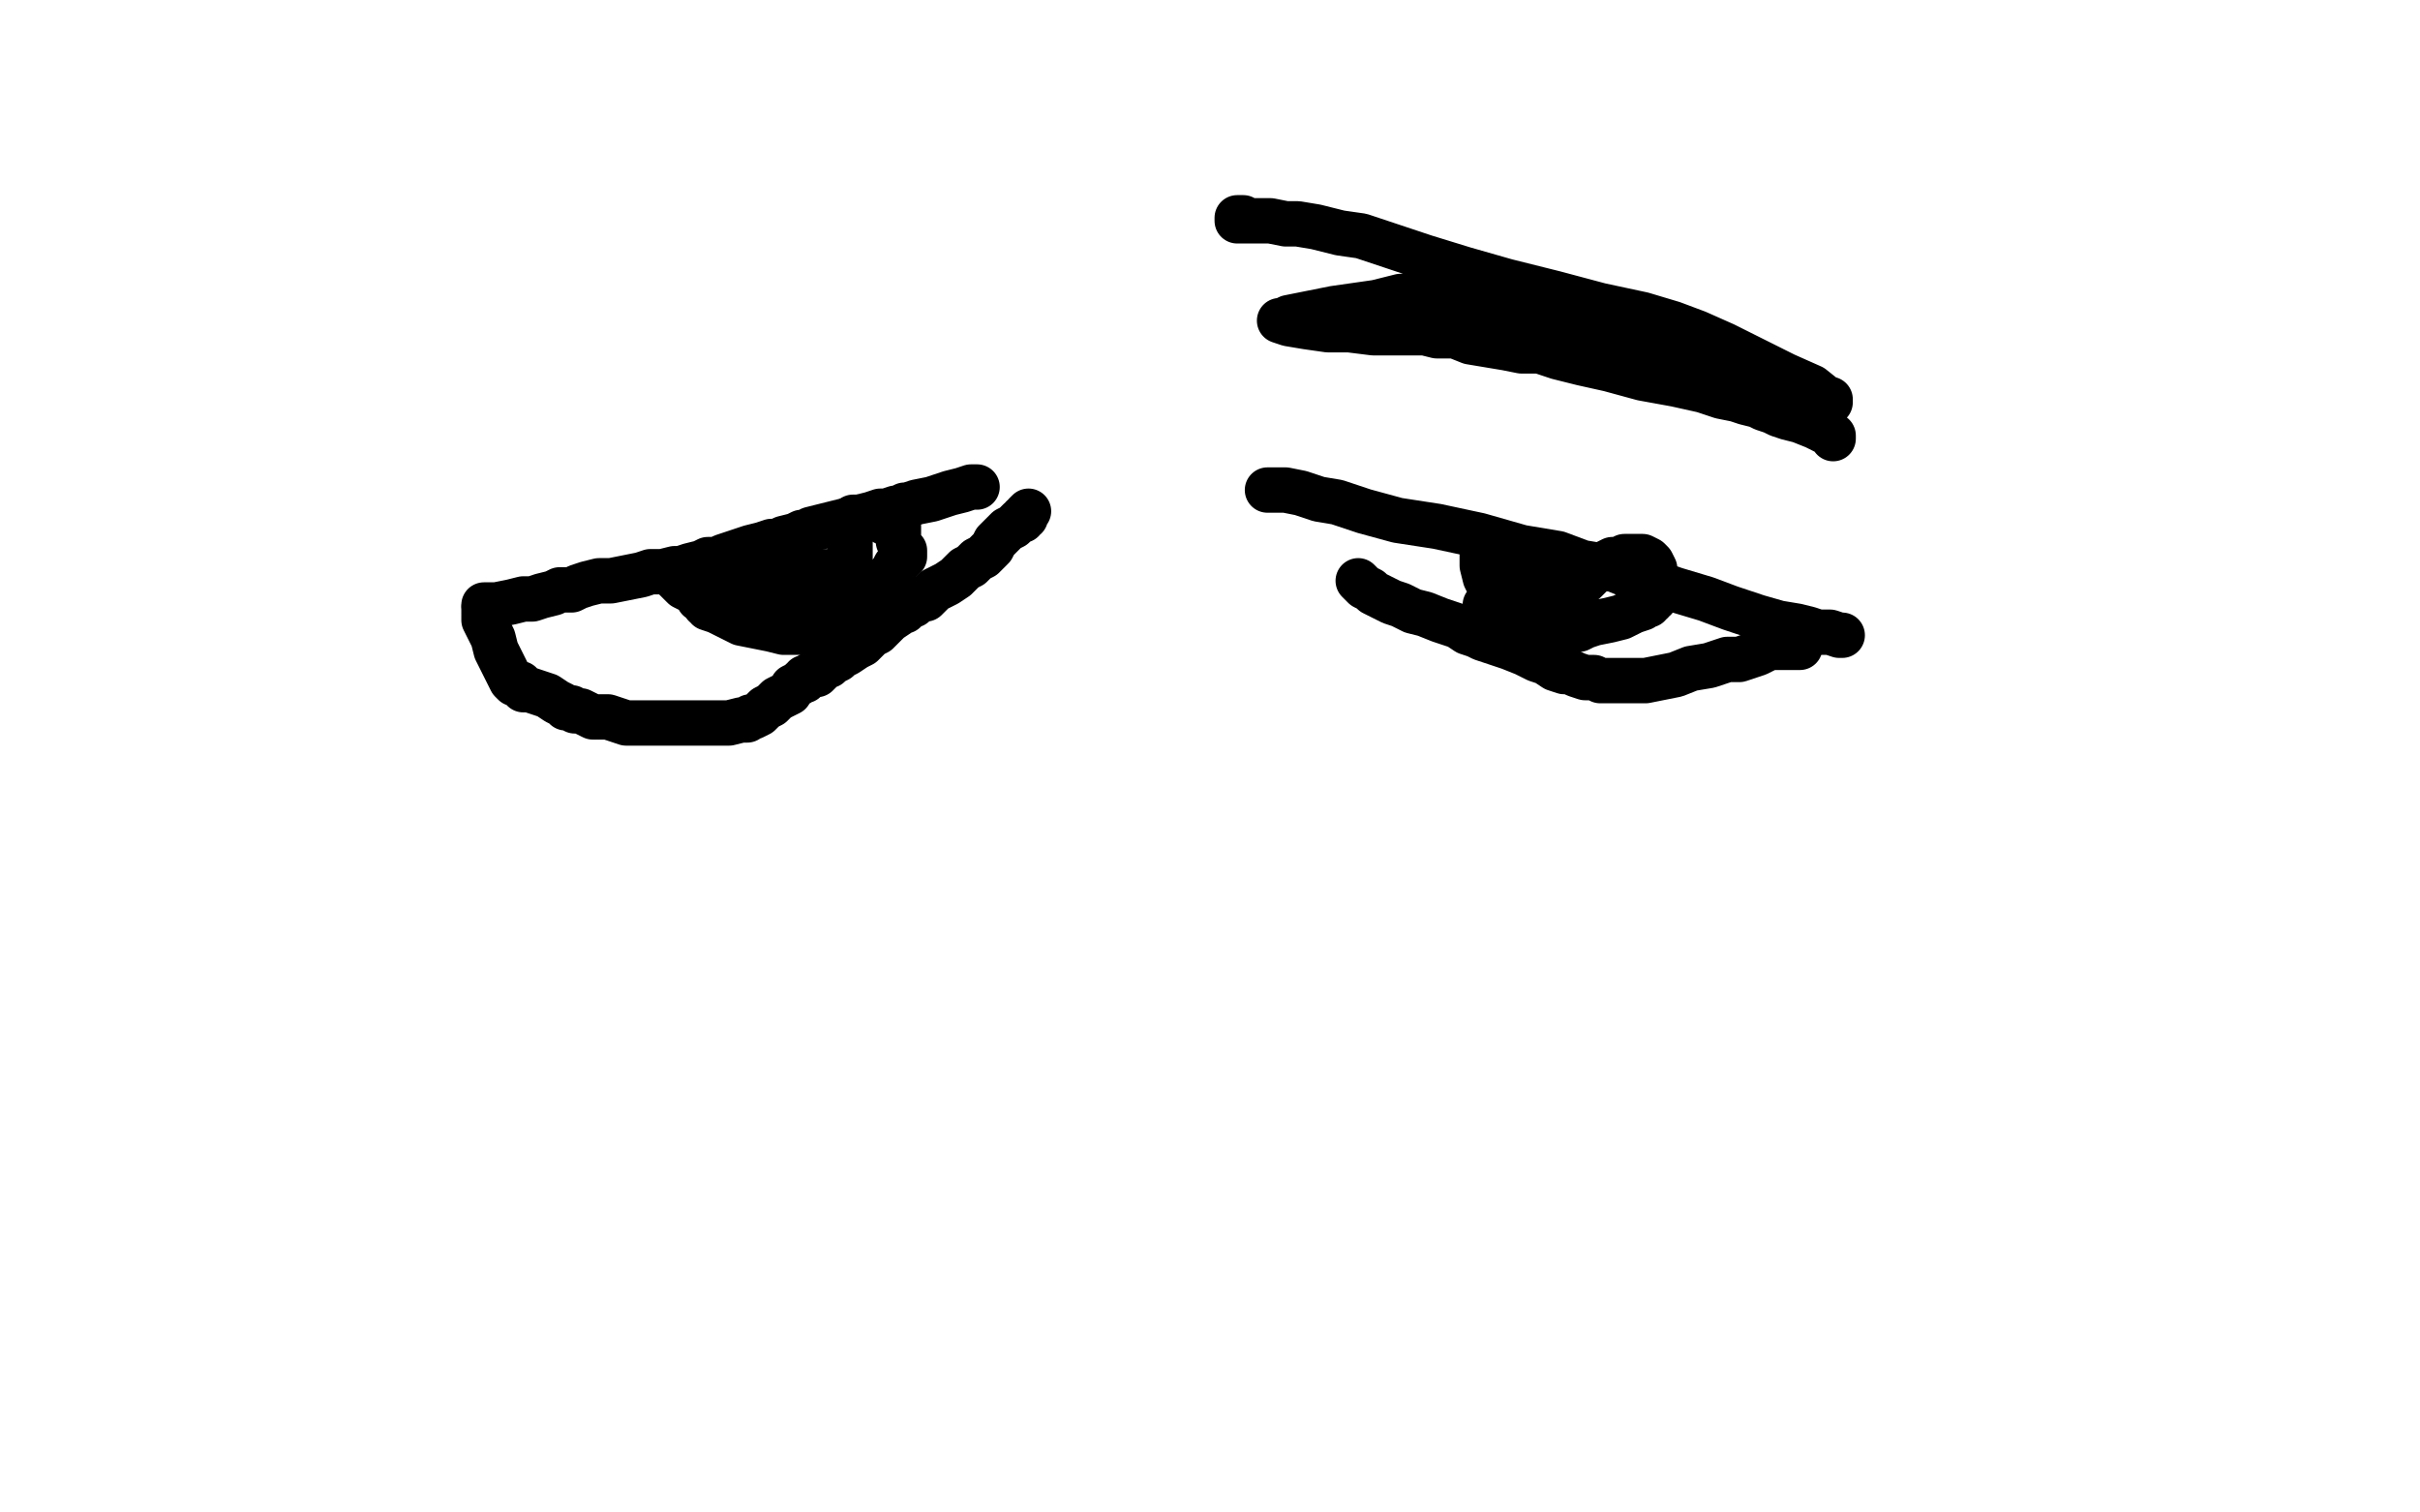
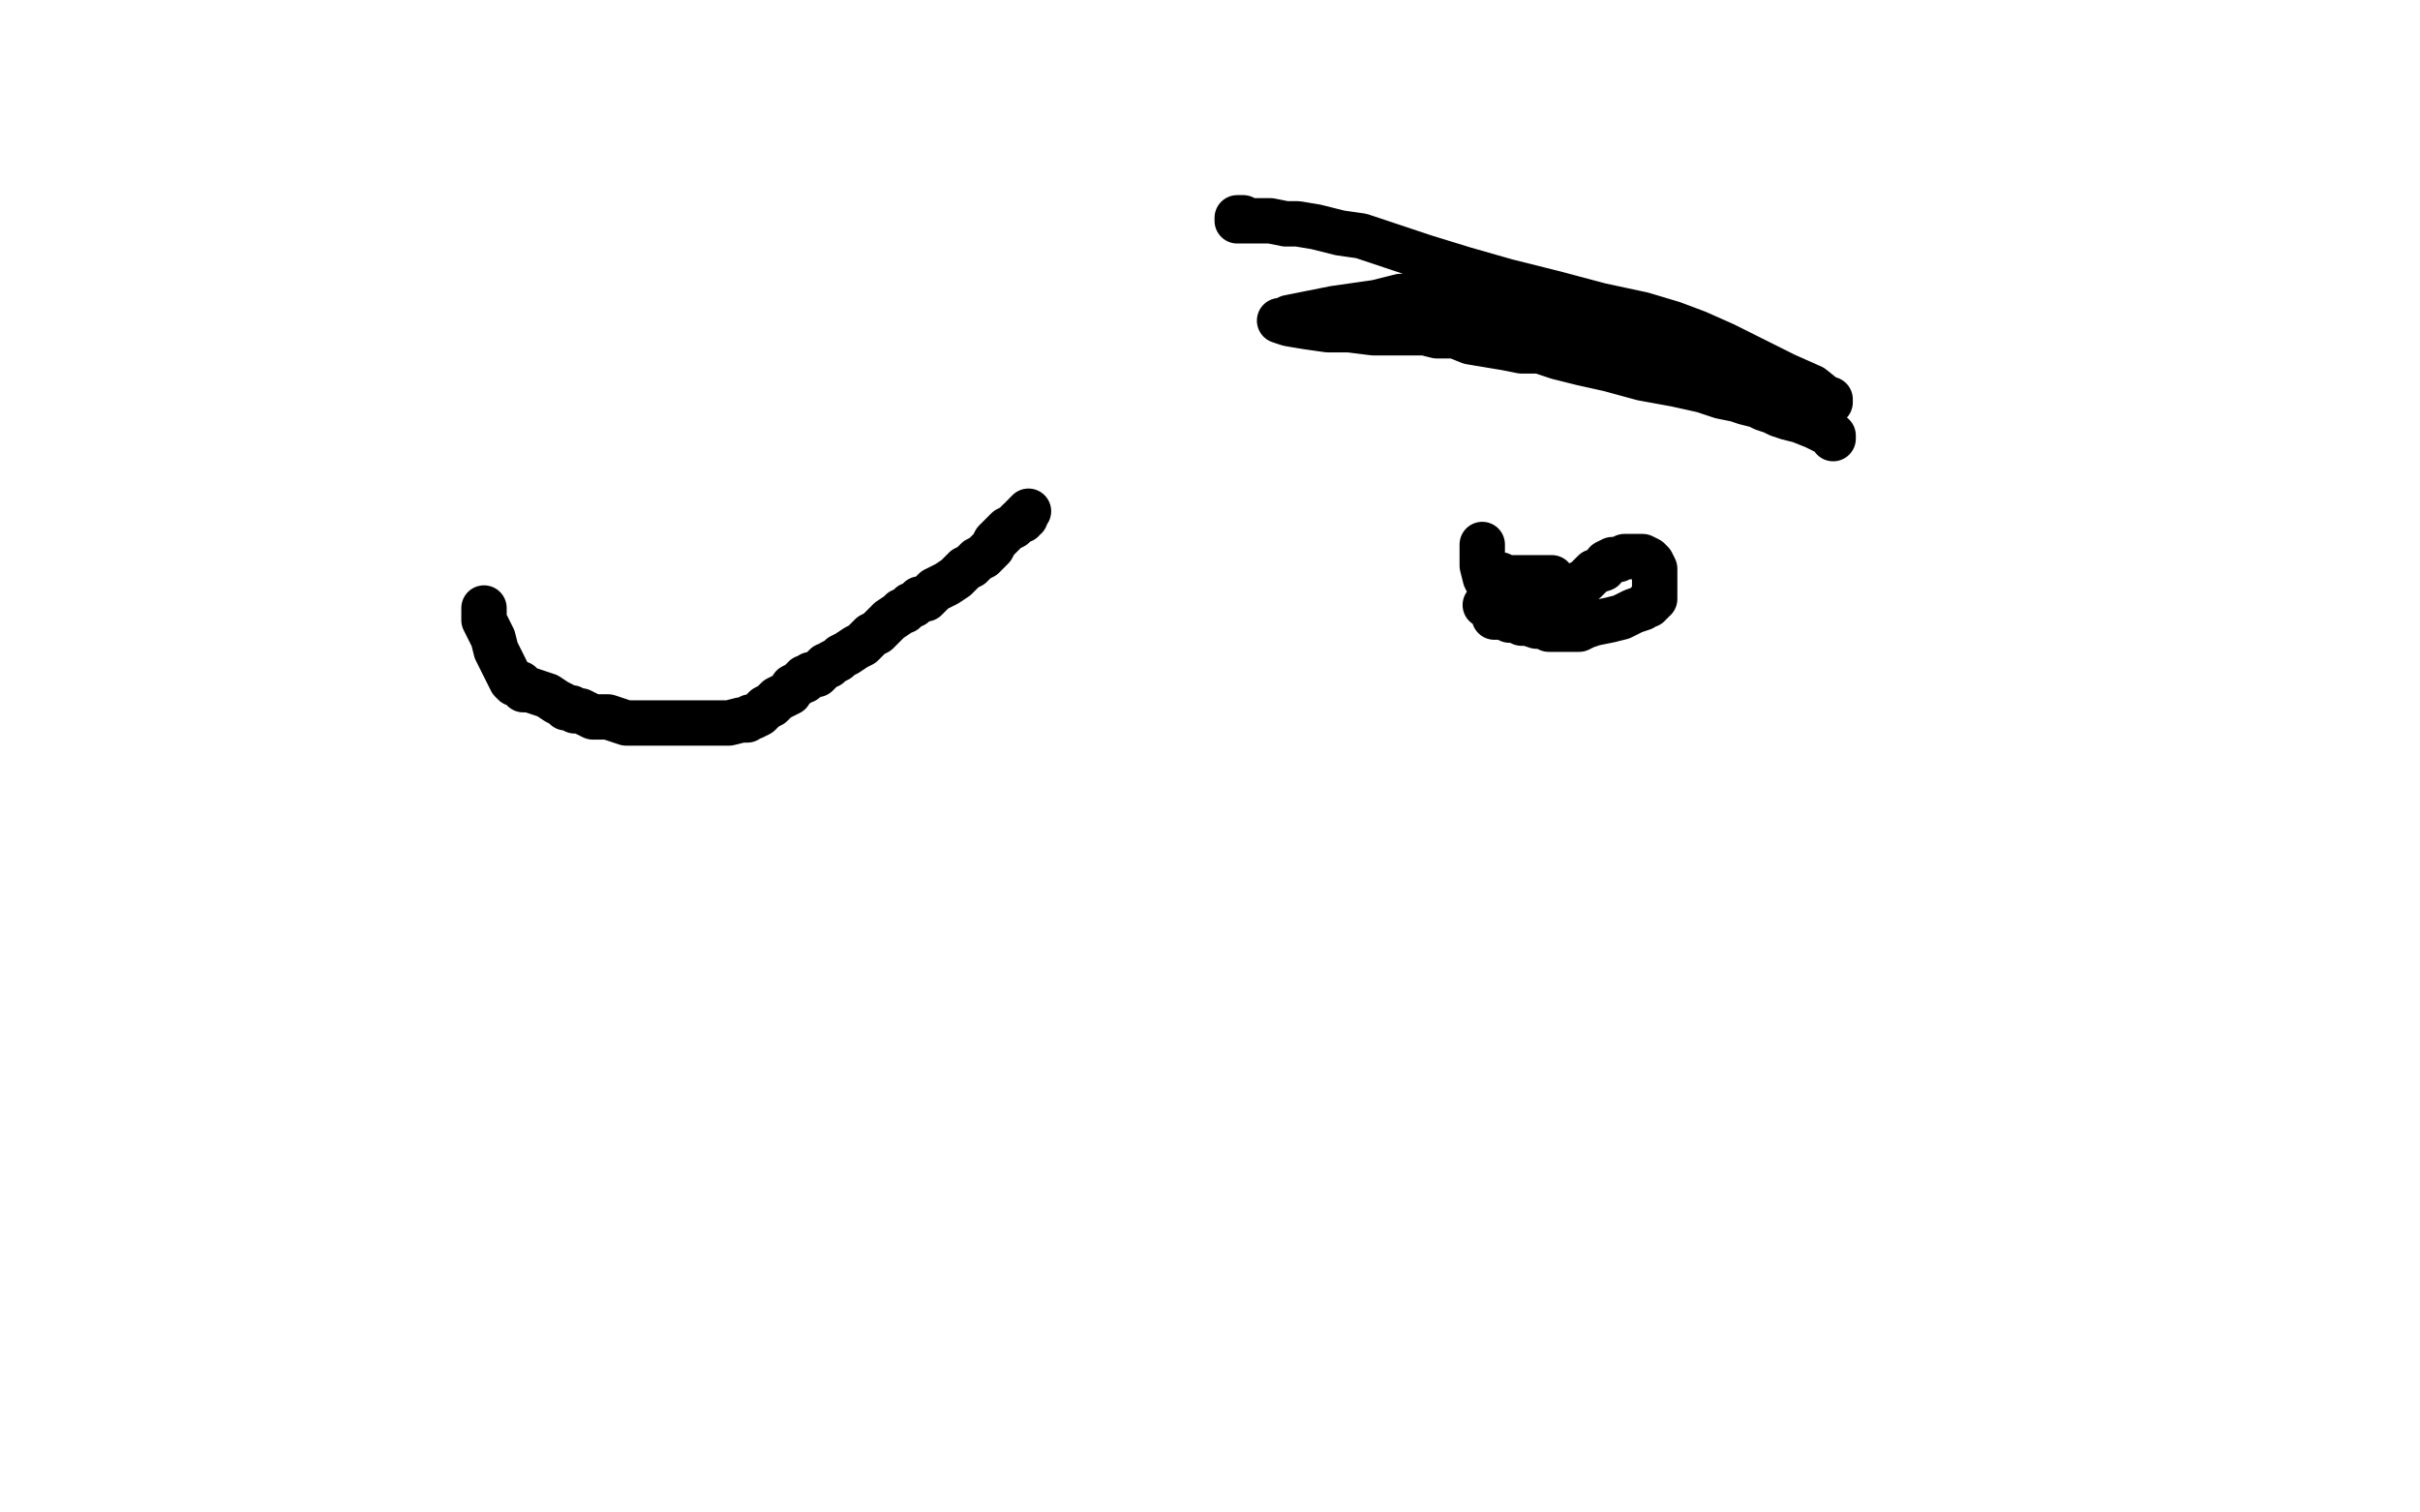
<svg xmlns="http://www.w3.org/2000/svg" width="800" height="500" version="1.1" style="stroke-antialiasing: false">
  <desc>This SVG has been created on https://colorillo.com/</desc>
  <rect x="0" y="0" width="800" height="500" style="fill: rgb(255,255,255); stroke-width:0" />
-   <polyline points="419,162 420,162 420,162 421,162 421,162 425,162 425,162 430,163 430,163 436,165 436,165 442,166 442,166 451,169 451,169 462,172 462,172 475,174 489,177 503,181 515,183 523,186 529,187 533,188 538,190 545,192 554,195 564,198 572,201 581,204 588,206 594,207 598,208 601,209 605,209 608,210 609,210" style="fill: none; stroke: #000000; stroke-width: 15; stroke-linejoin: round; stroke-linecap: round; stroke-antialiasing: false; stroke-antialias: 0; opacity: 1.0" />
-   <polyline points="595,214 594,214 594,214 592,214 592,214 589,214 589,214 585,214 585,214 583,215 583,215 581,216 581,216 578,217 578,217 575,218 571,218 568,219 565,220 559,221 554,223 549,224 544,225 540,225 535,225 533,225 531,225 529,225 527,224 524,224 521,223 519,222 517,222 514,221 511,219 508,218 504,216 499,214 496,213 493,212 490,211 488,210 485,209 482,207 479,206 476,205 471,203 467,202 463,200 460,199 458,198 456,197 454,196 453,195 451,194 449,192" style="fill: none; stroke: #000000; stroke-width: 15; stroke-linejoin: round; stroke-linecap: round; stroke-antialiasing: false; stroke-antialias: 0; opacity: 1.0" />
  <polyline points="490,180 490,181 490,181 490,182 490,182 490,184 490,184 490,187 490,187 491,191 491,191 492,193 492,193 493,196 493,196 493,199 494,202 494,203 494,204 495,204 496,204 497,204 499,205 501,205 503,206 505,206 508,207 511,207 512,208 513,208 514,208 515,208 516,208 517,208 518,208 520,208 522,208 524,207 527,206 532,205 536,204 540,202 543,201 544,200 545,200 545,199 546,199 546,198 547,198 547,197 547,196 547,194 547,191 547,188 546,186 545,185 543,184 541,184 540,184 537,184 535,185 533,185 531,186 530,188 527,189 525,191 524,192 522,193 520,194 517,195 514,197 509,198 504,199 499,200 496,200 494,200 492,200 491,200 492,200 493,199 496,198 498,197 501,196 505,194 509,193 512,192 513,191 512,191 511,191 509,191 507,191 504,191 500,191 498,191 496,190" style="fill: none; stroke: #000000; stroke-width: 15; stroke-linejoin: round; stroke-linecap: round; stroke-antialiasing: false; stroke-antialias: 0; opacity: 1.0" />
-   <polyline points="323,161 322,161 322,161 321,161 321,161 318,162 318,162 314,163 314,163 308,165 308,165 303,166 303,166 300,167 300,167 299,167 299,167 297,168 296,168 293,169 291,169 288,170 284,171 280,172 276,173 272,174 268,175 267,176 265,176 263,177 259,178 257,179 255,179 252,180 248,181 245,182 242,183 239,184 237,185 235,185 234,185 232,186 228,187 225,188 223,188 219,189 215,189 212,190 207,191 202,192 198,192 194,193 191,194 189,195 186,195 185,195 183,196 179,197 176,198 173,198 169,199 164,200 162,200 161,200 160,200" style="fill: none; stroke: #000000; stroke-width: 15; stroke-linejoin: round; stroke-linecap: round; stroke-antialiasing: false; stroke-antialias: 0; opacity: 1.0" />
  <polyline points="160,201 160,202 160,202 160,203 160,203 160,205 160,205 161,207 161,207 163,211 163,211 164,215 164,215 166,219 166,219 168,223 168,223 169,225 170,226 171,226 172,226 173,228 175,228 178,229 181,230 184,232 186,233 187,234 189,234 190,235 192,235 194,236 196,237 198,237 201,237 204,238 207,239 209,239 212,239 215,239 218,239 221,239 225,239 229,239 232,239 235,239 239,239 241,239 245,238 247,238 248,237 249,237 251,236 253,234 255,233 257,231 259,230 261,229 262,227 264,226 265,225 266,225 266,224 267,224 268,223 270,223 271,222 272,221 273,220 274,220 275,219 277,218 278,217 280,216 283,214 285,213 286,212 288,210 290,209 292,207 294,205 297,203 298,202 299,202 300,201 301,200 302,200 303,199 304,198 306,198 308,196 309,195 311,194 313,193 316,191 318,189 319,188 321,187 323,185 325,184 328,181 329,179 331,177 333,175 335,174 337,172 338,172 338,171 339,171 339,170 340,169" style="fill: none; stroke: #000000; stroke-width: 15; stroke-linejoin: round; stroke-linecap: round; stroke-antialiasing: false; stroke-antialias: 0; opacity: 1.0" />
-   <polyline points="223,190 223,191 223,191 224,192 224,192 225,193 225,193 226,194 226,194 228,195 228,195 231,196 231,196 231,197 231,197 231,198 232,198 233,199 233,200 234,200 234,201 237,202 241,204 245,206 250,207 255,208 259,209 263,209 266,209 268,209 271,208 273,208 274,208 275,207 276,207 276,206 278,205 281,202 284,199 287,197 290,194 293,191 295,189 296,187 297,186 298,185 298,184 299,184 299,183 299,182 298,181 297,179 297,177 297,176 297,175 297,174 296,174 293,173 291,172 289,171 288,171 287,171 285,171 284,171 283,171 282,171" style="fill: none; stroke: #000000; stroke-width: 15; stroke-linejoin: round; stroke-linecap: round; stroke-antialiasing: false; stroke-antialias: 0; opacity: 1.0" />
-   <polyline points="281,178 281,181 281,185 280,187 280,188 279,188 279,189 276,190 273,192 270,193 266,194 262,194 259,193 258,192 256,192 254,192 252,192 252,191 256,191 262,189 267,189 272,189 275,189 274,189 272,189 263,192 252,194 243,197 237,199 236,200 237,200 238,200 239,200 242,200 246,200 253,198 262,197 267,196 271,194 273,194 272,194 270,194 266,196 260,197 253,199 250,200 251,200 252,199 260,197 274,193" style="fill: none; stroke: #000000; stroke-width: 15; stroke-linejoin: round; stroke-linecap: round; stroke-antialiasing: false; stroke-antialias: 0; opacity: 1.0" />
  <polyline points="606,145 606,144 606,144 604,143 604,143 600,141 600,141 595,139 595,139 591,138 591,138 588,137 588,137 586,136 586,136 583,135 583,135 581,134 577,133 574,132 569,131 563,129 554,127 543,125 532,122 523,120 515,118 509,116 503,116 498,115 492,114 486,113 481,111 475,111 471,110 466,110 460,110 454,110 446,109 439,109 432,108 426,107 423,106 424,106 426,105 431,104 441,102 455,100 463,98 467,98 470,97 471,97 473,96 477,96 481,98 485,99 489,100 493,102 498,104 505,105 510,107 514,108 517,109 521,110 526,111 533,112 540,114 546,116 552,117 557,118 562,119 567,120 572,121 574,122 574,123 575,123 577,125 577,126 578,126 583,128 587,130 590,131 591,131 592,131 593,131 596,131 600,132 603,132 605,133 605,132 604,132 599,128 590,124 580,119 570,114 561,110 553,107 543,104 529,101 514,97 498,93 484,89 471,85 459,81 450,78 443,77 435,75 429,74 425,74 420,73 415,73 410,73 409,73 409,72 410,72 411,72 411,73 412,73" style="fill: none; stroke: #000000; stroke-width: 15; stroke-linejoin: round; stroke-linecap: round; stroke-antialiasing: false; stroke-antialias: 0; opacity: 1.0" />
</svg>